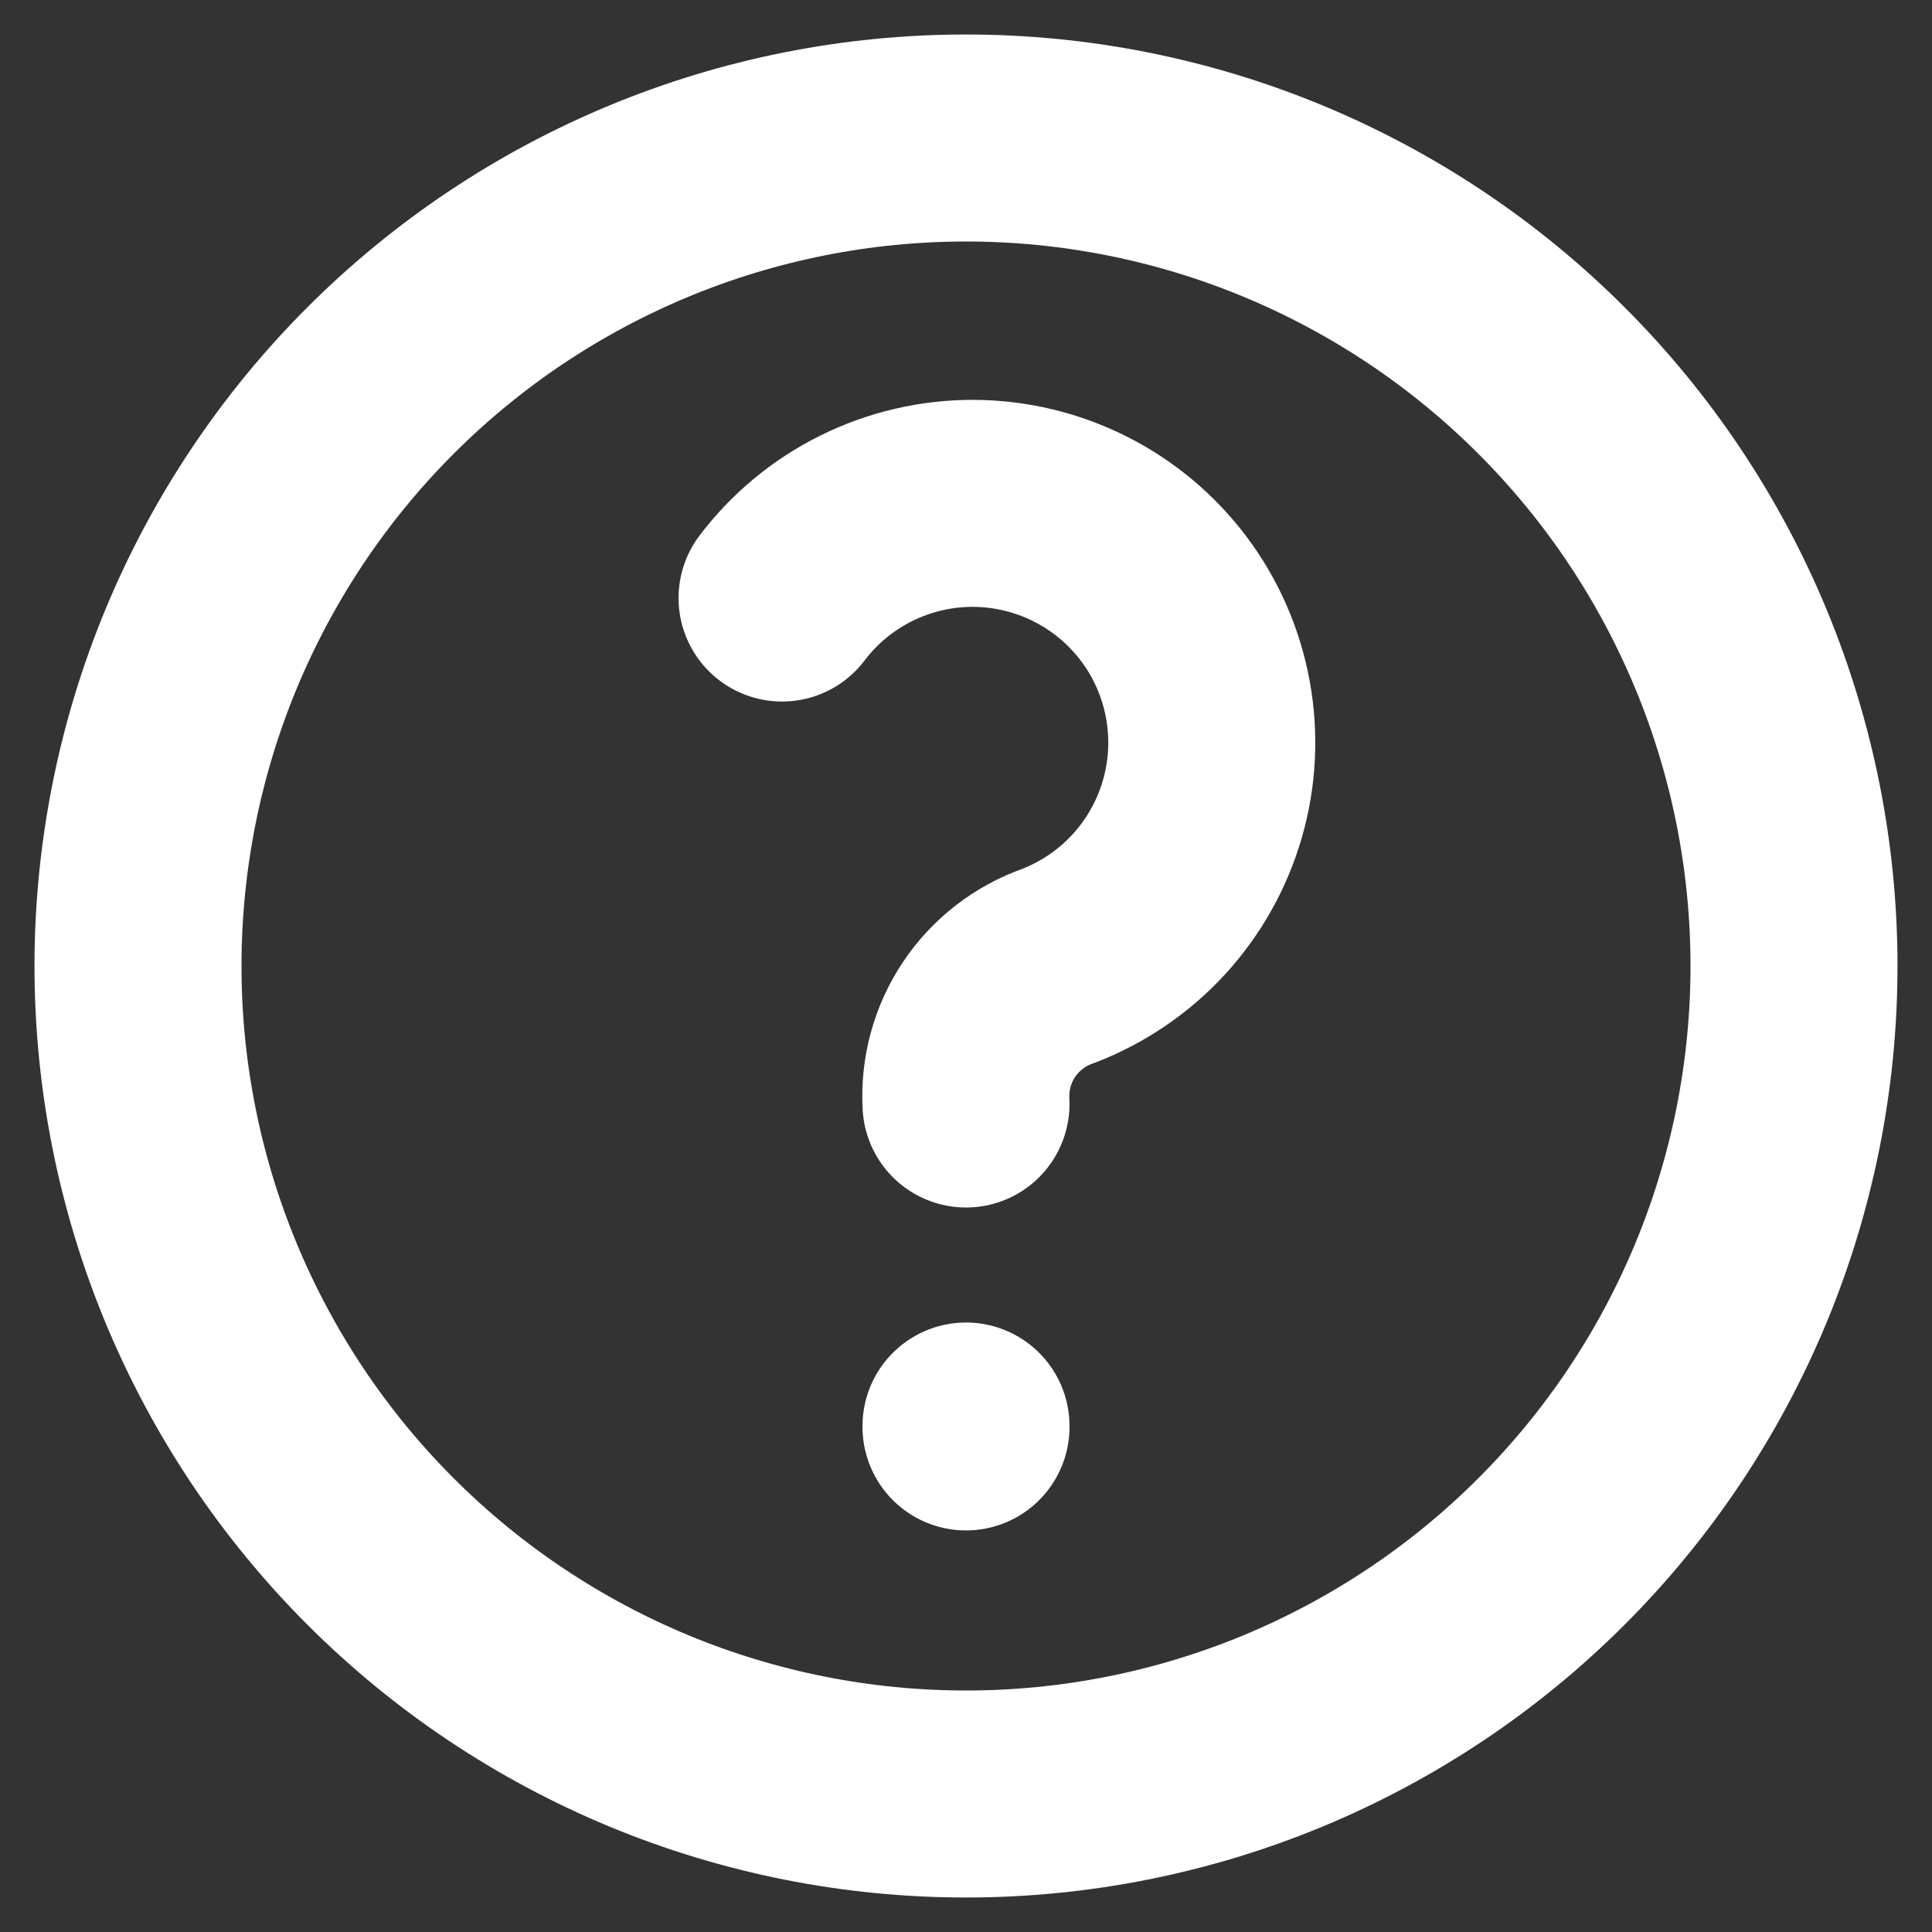
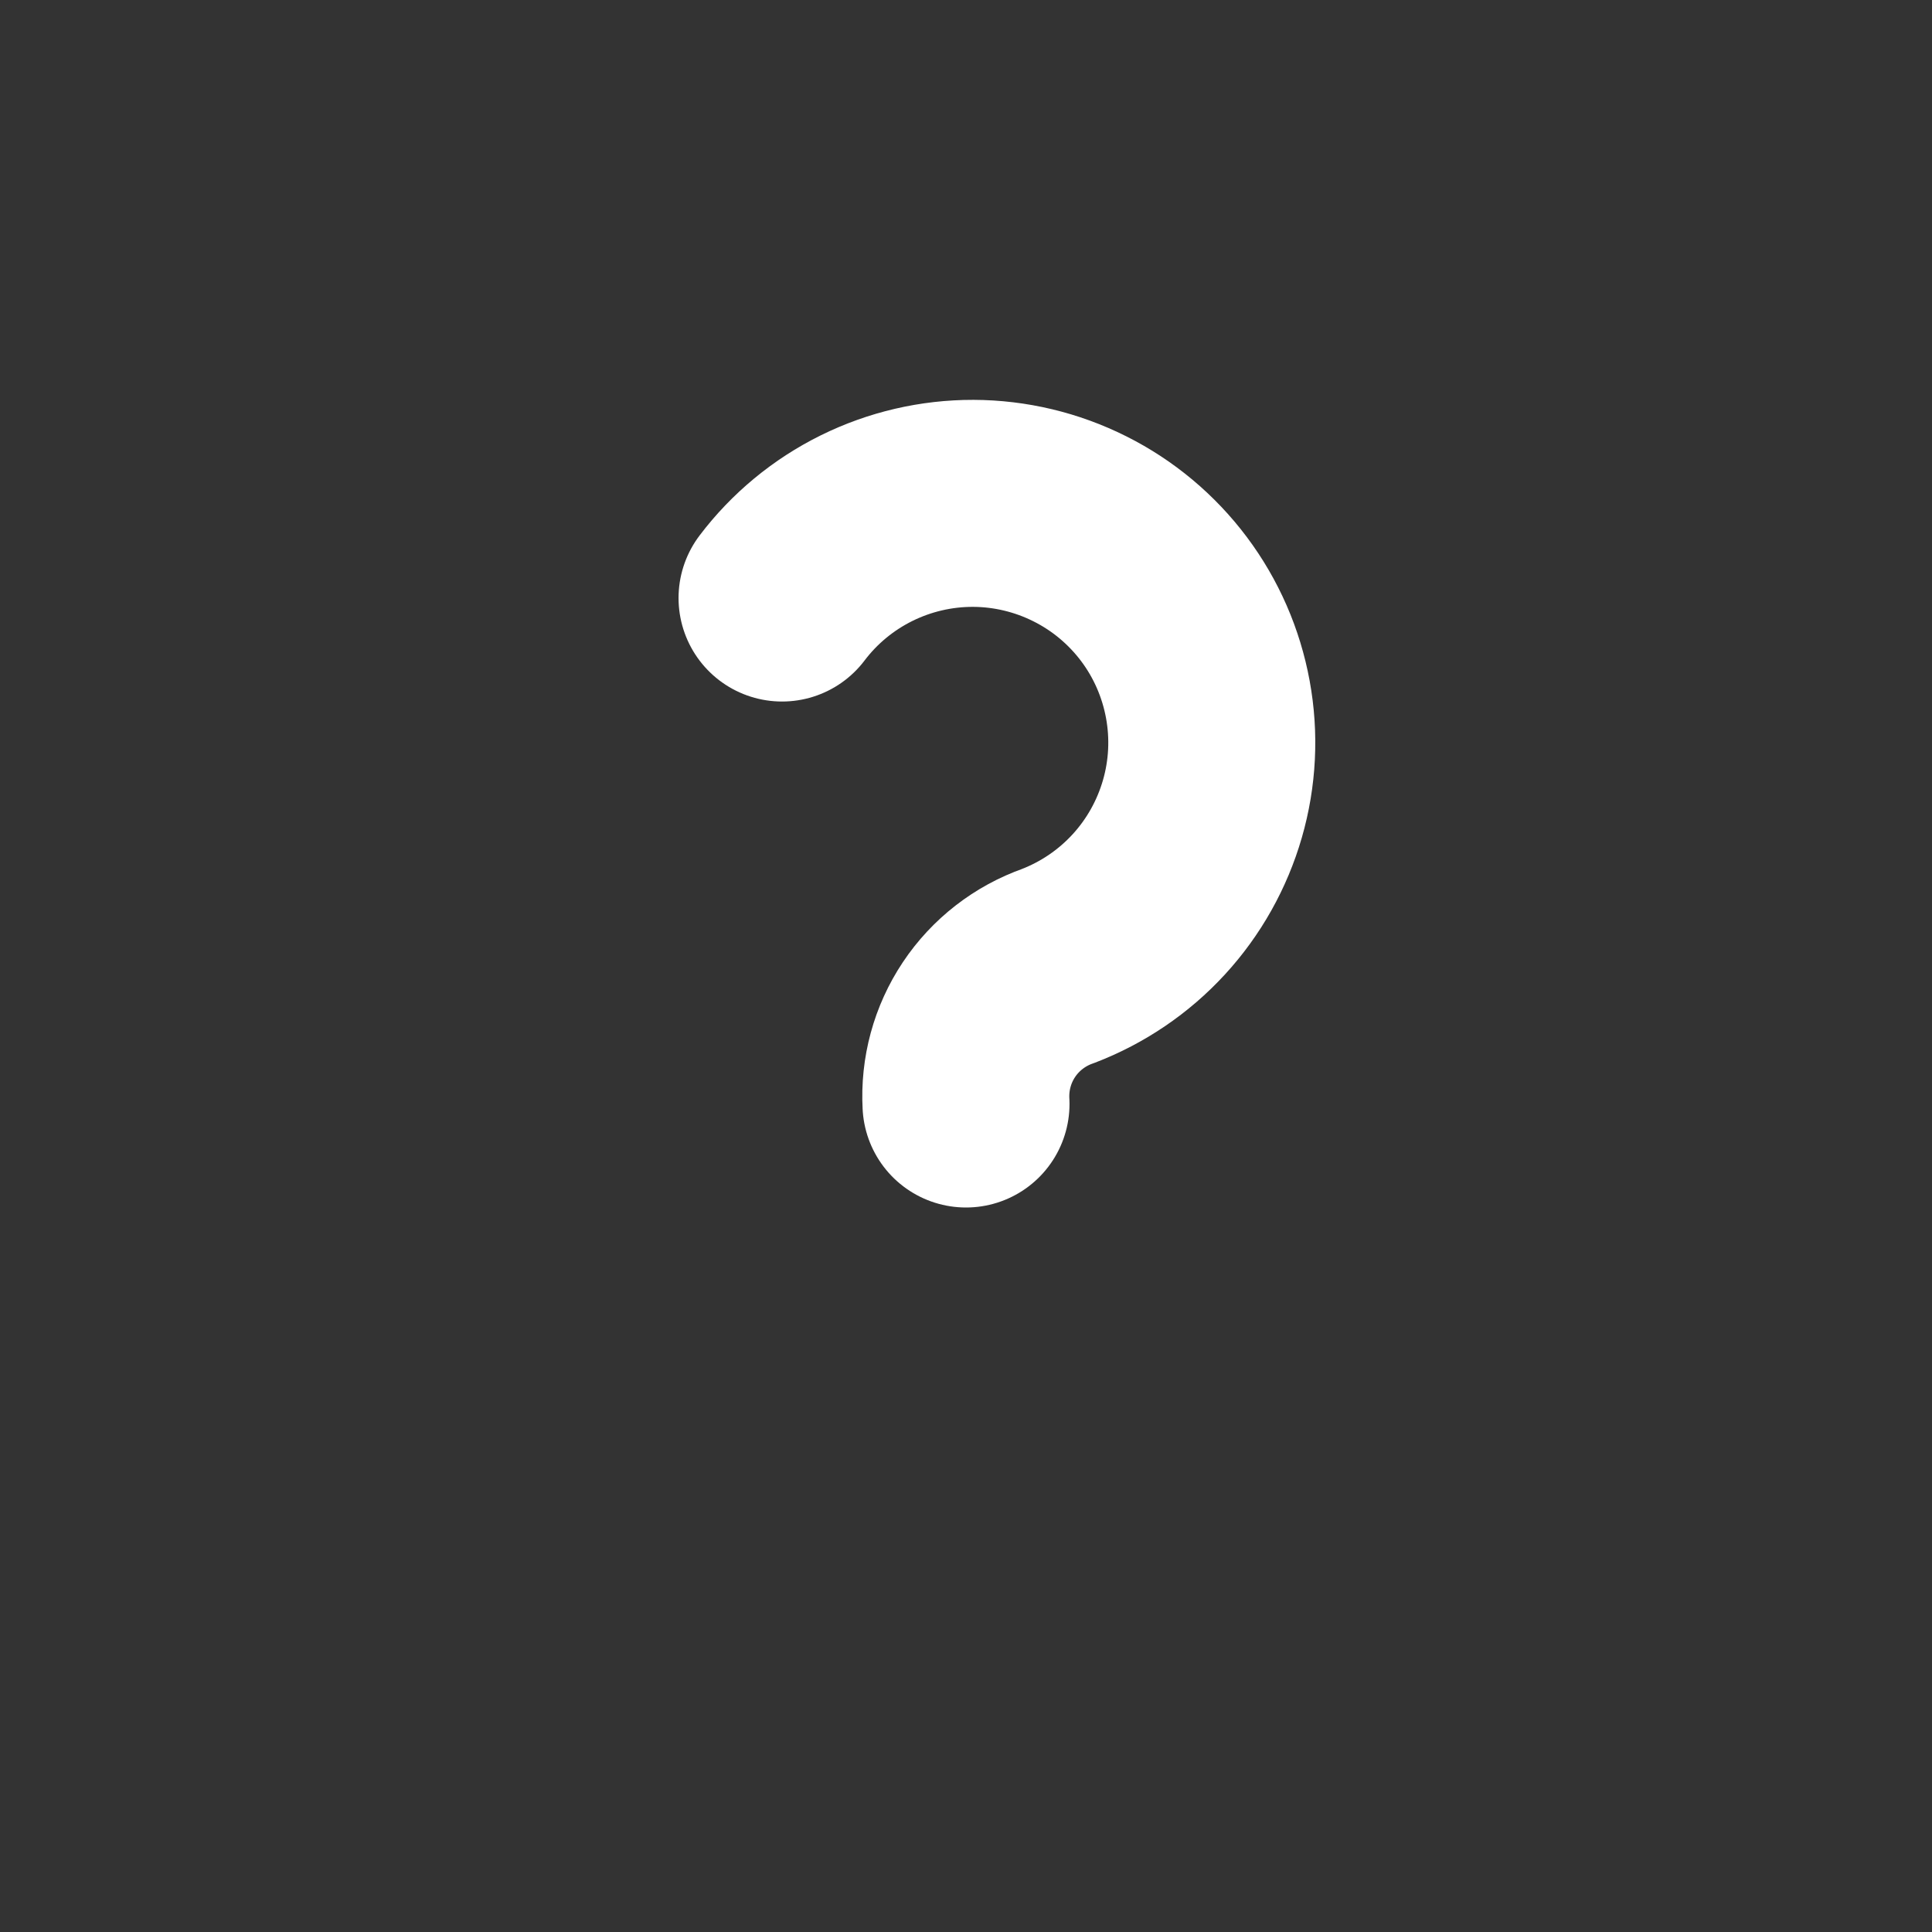
<svg xmlns="http://www.w3.org/2000/svg" width="28" height="28" viewBox="0 0 28 28" fill="none">
  <rect x="0" y="0" width="28" height="28" fill="#333333" stroke="none" />
-   <path d="M14 20.667V20.68M2 14C2 15.576 2.31 17.136 2.913 18.592C3.517 20.048 4.4 21.371 5.515 22.485C6.629 23.6 7.952 24.483 9.408 25.087C10.864 25.69 12.424 26 14 26C15.576 26 17.136 25.69 18.592 25.087C20.048 24.483 21.371 23.6 22.485 22.485C23.6 21.371 24.483 20.048 25.087 18.592C25.69 17.136 26 15.576 26 14C26 12.424 25.69 10.864 25.087 9.408C24.483 7.952 23.6 6.629 22.485 5.515C21.371 4.4 20.048 3.517 18.592 2.913C17.136 2.31 15.576 2 14 2C12.424 2 10.864 2.31 9.408 2.913C7.952 3.517 6.629 4.4 5.515 5.515C4.4 6.629 3.517 7.952 2.913 9.408C2.31 10.864 2 12.424 2 14Z" stroke="white" stroke-width="3" stroke-linecap="round" stroke-linejoin="round" />
  <path d="M14 16C13.976 15.567 14.092 15.138 14.333 14.777C14.573 14.417 14.925 14.144 15.334 14C15.835 13.808 16.285 13.503 16.648 13.108C17.011 12.713 17.277 12.239 17.426 11.723C17.575 11.208 17.602 10.665 17.505 10.137C17.408 9.609 17.191 9.111 16.869 8.682C16.547 8.253 16.13 7.904 15.65 7.664C15.17 7.423 14.641 7.297 14.105 7.295C13.568 7.294 13.039 7.417 12.558 7.655C12.077 7.893 11.658 8.239 11.334 8.667" stroke="white" stroke-width="3" stroke-linecap="round" stroke-linejoin="round" />
</svg>